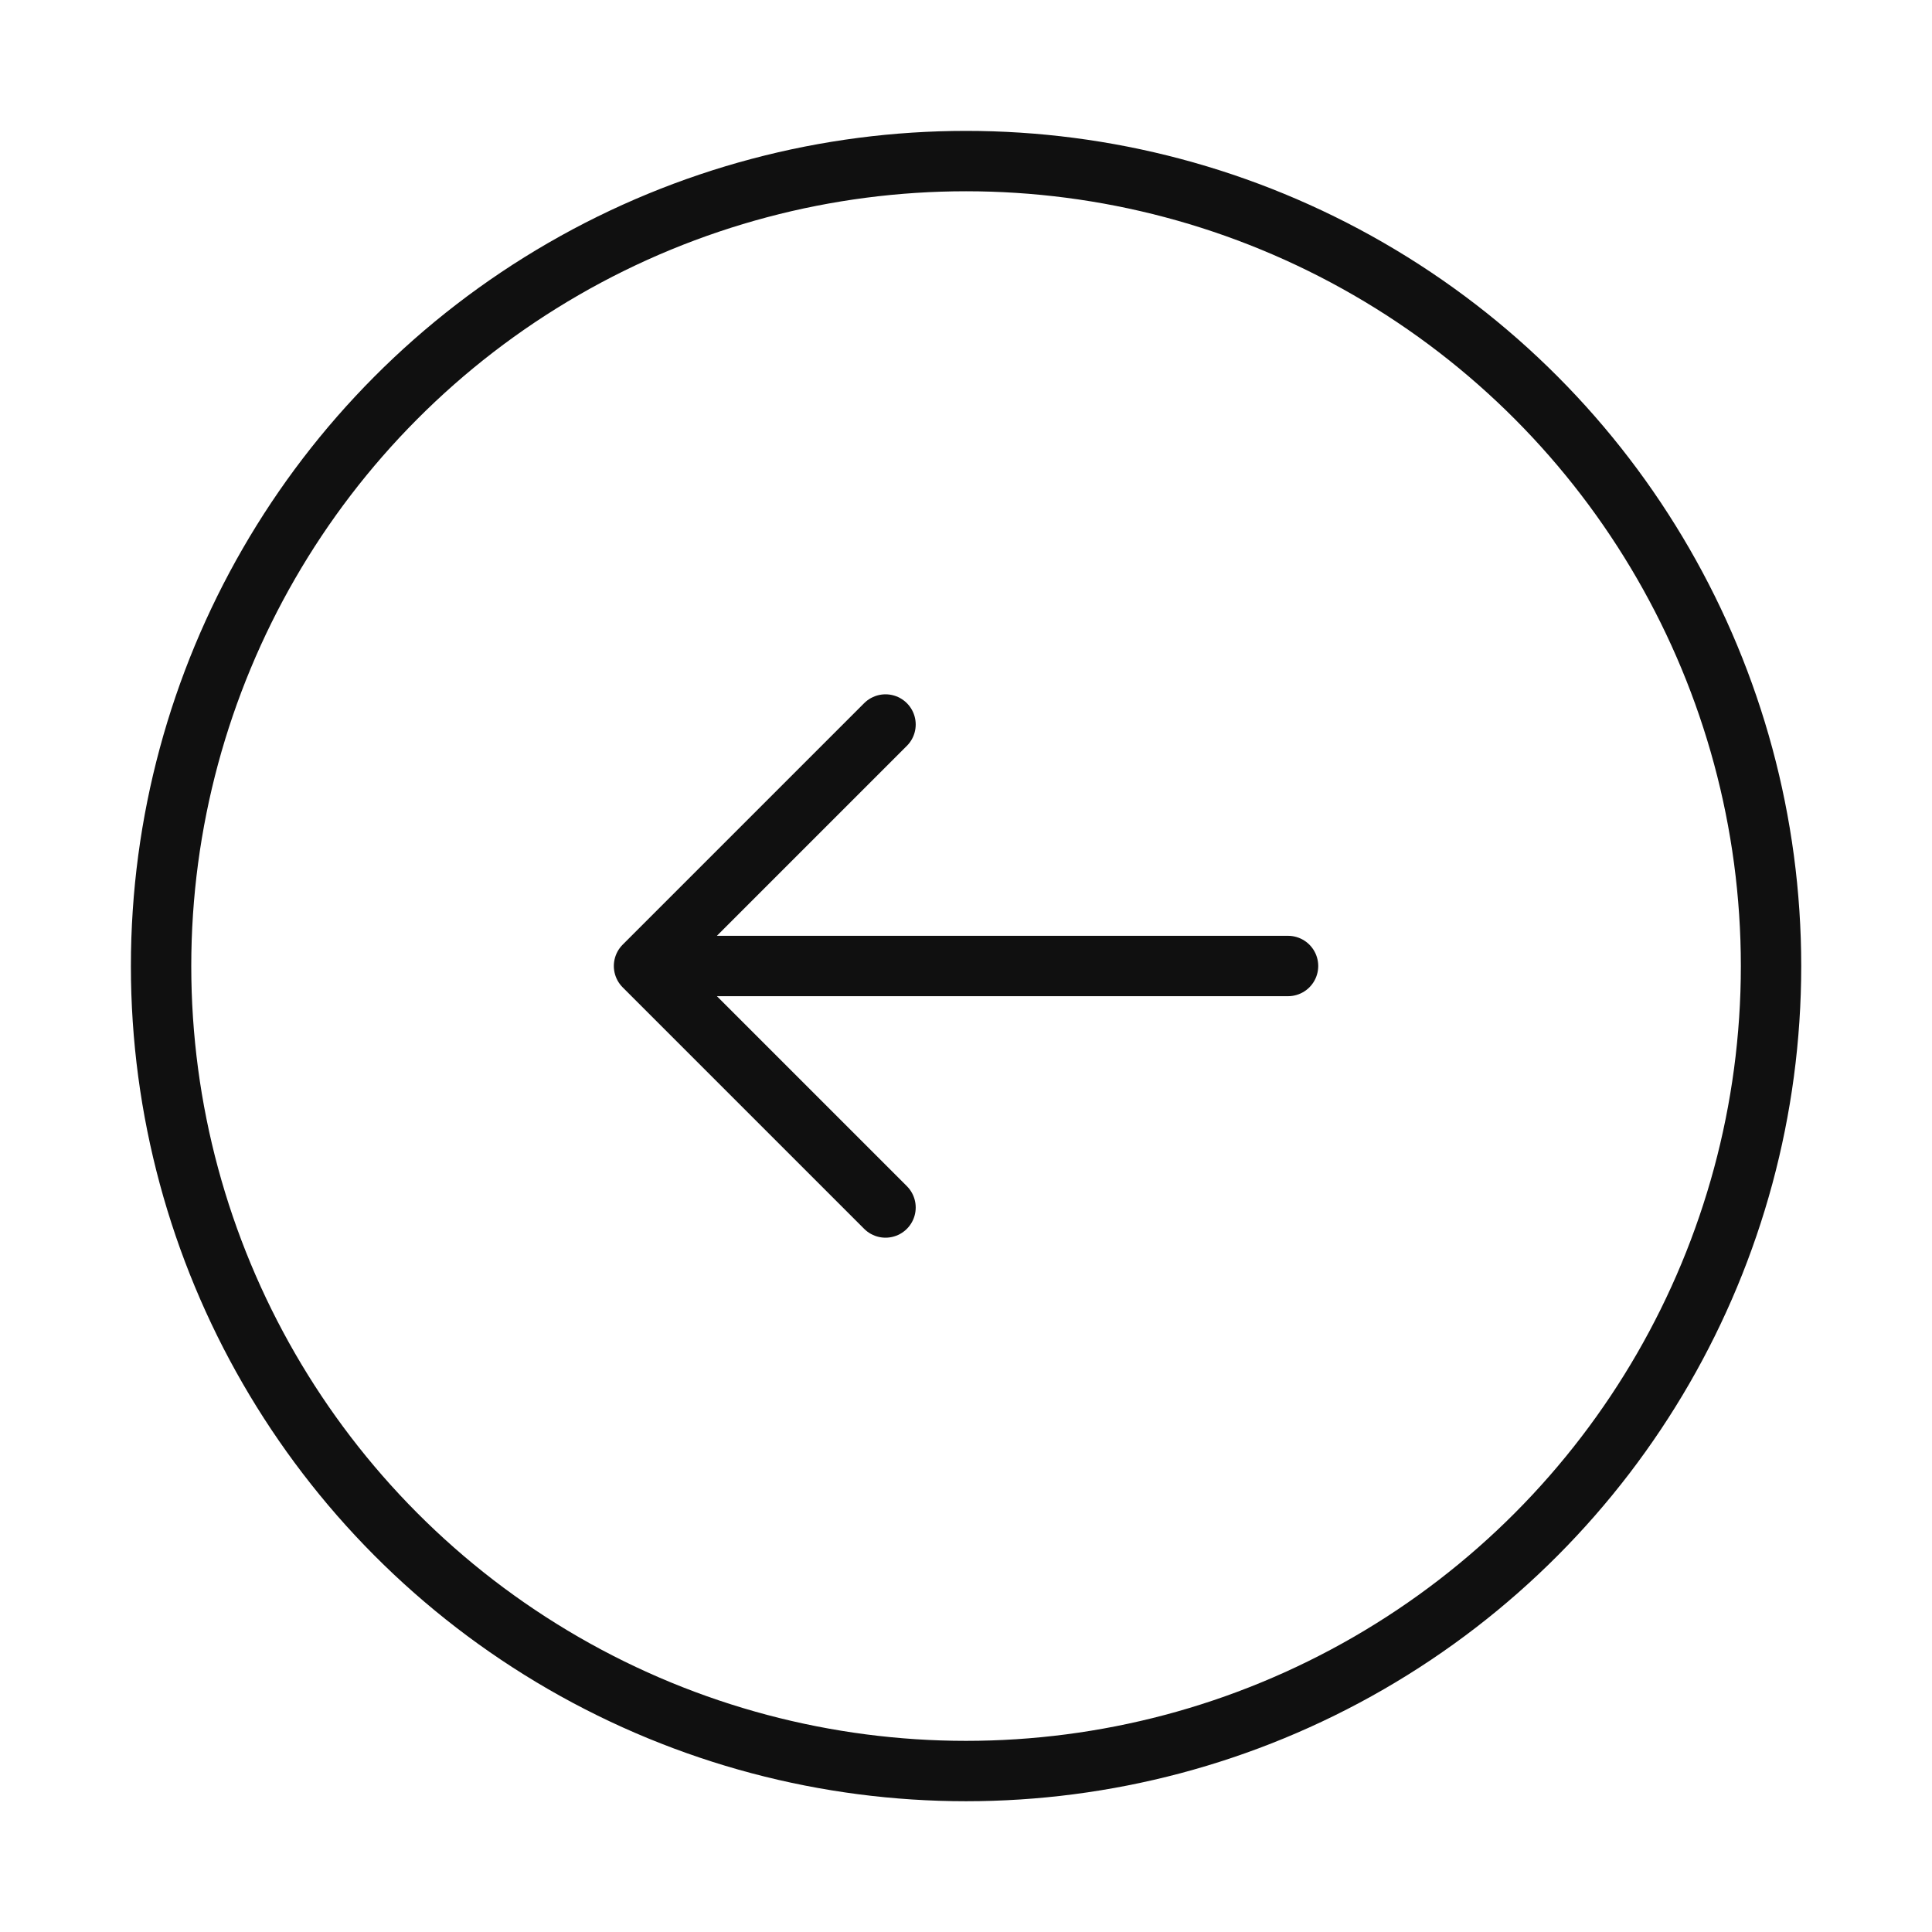
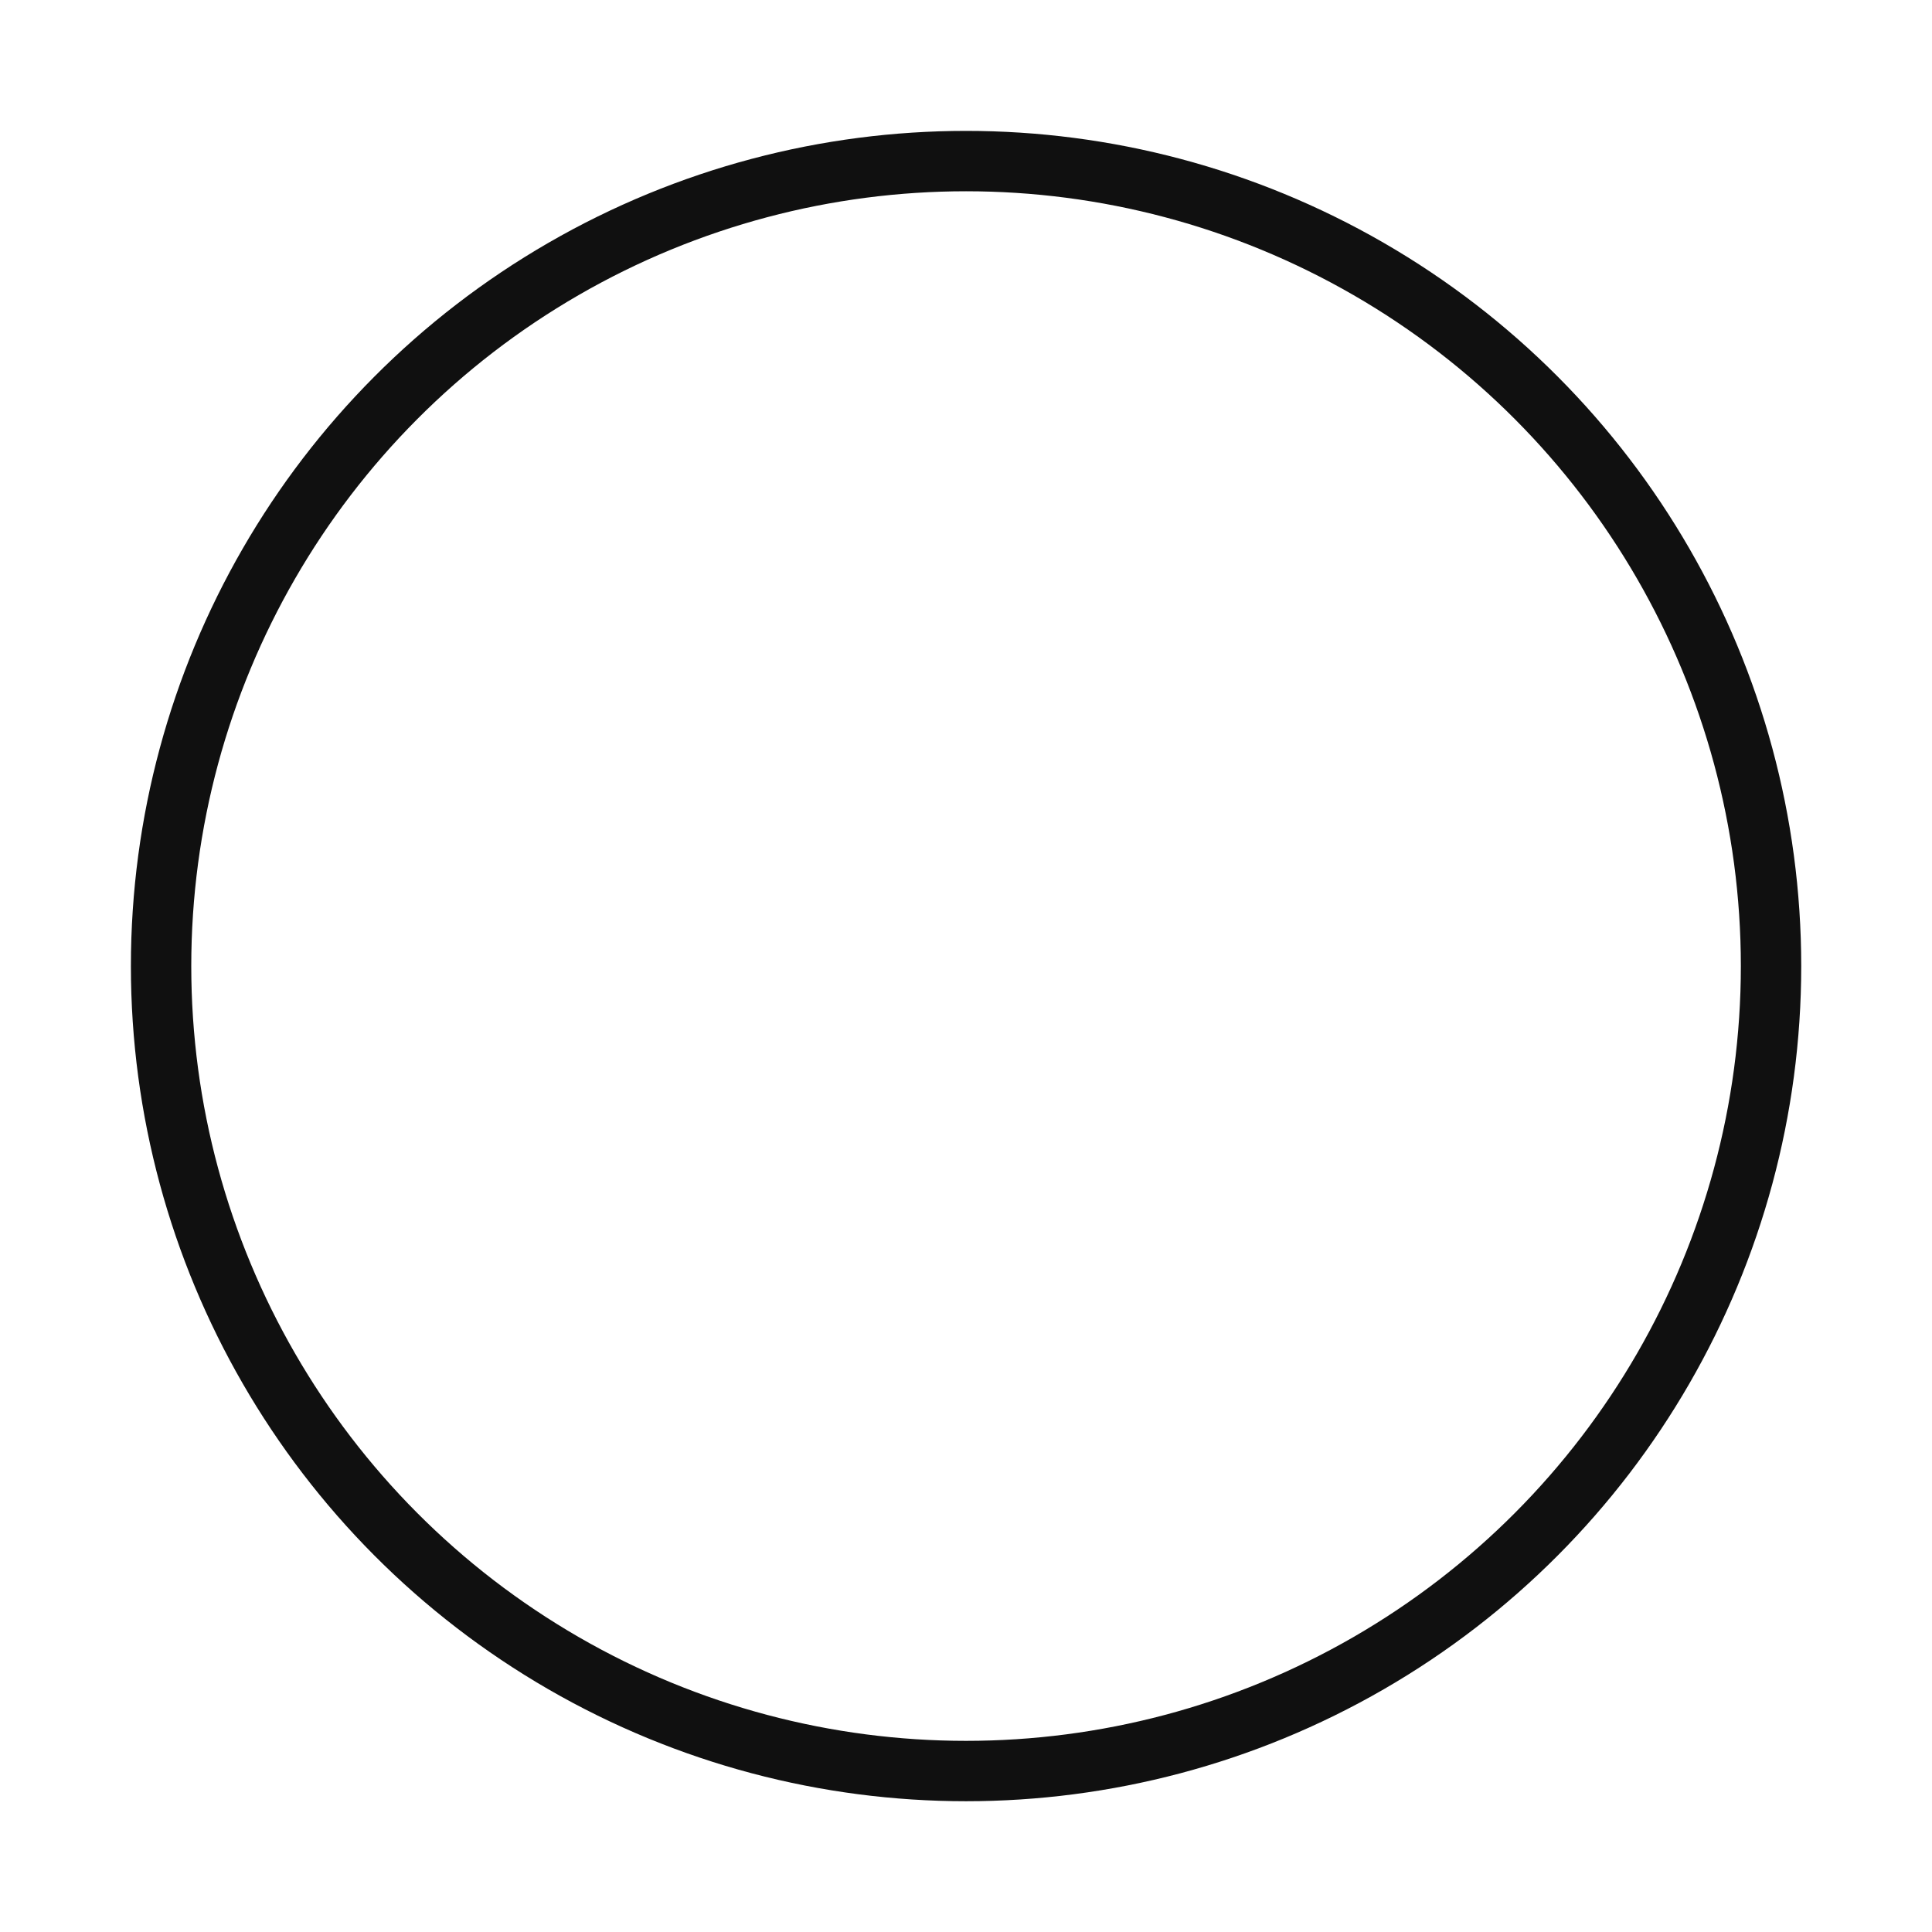
<svg xmlns="http://www.w3.org/2000/svg" width="32" height="32" viewBox="0 0 32 32" fill="none">
  <circle cx="16.001" cy="16.001" r="13.333" transform="rotate(-180 16.001 16.001)" stroke="#101010" />
-   <path d="M21.334 16C15.086 16 16.916 16 10.667 16M10.667 16L14.667 20M10.667 16L14.667 12" stroke="#101010" stroke-linecap="round" stroke-linejoin="round" />
</svg>